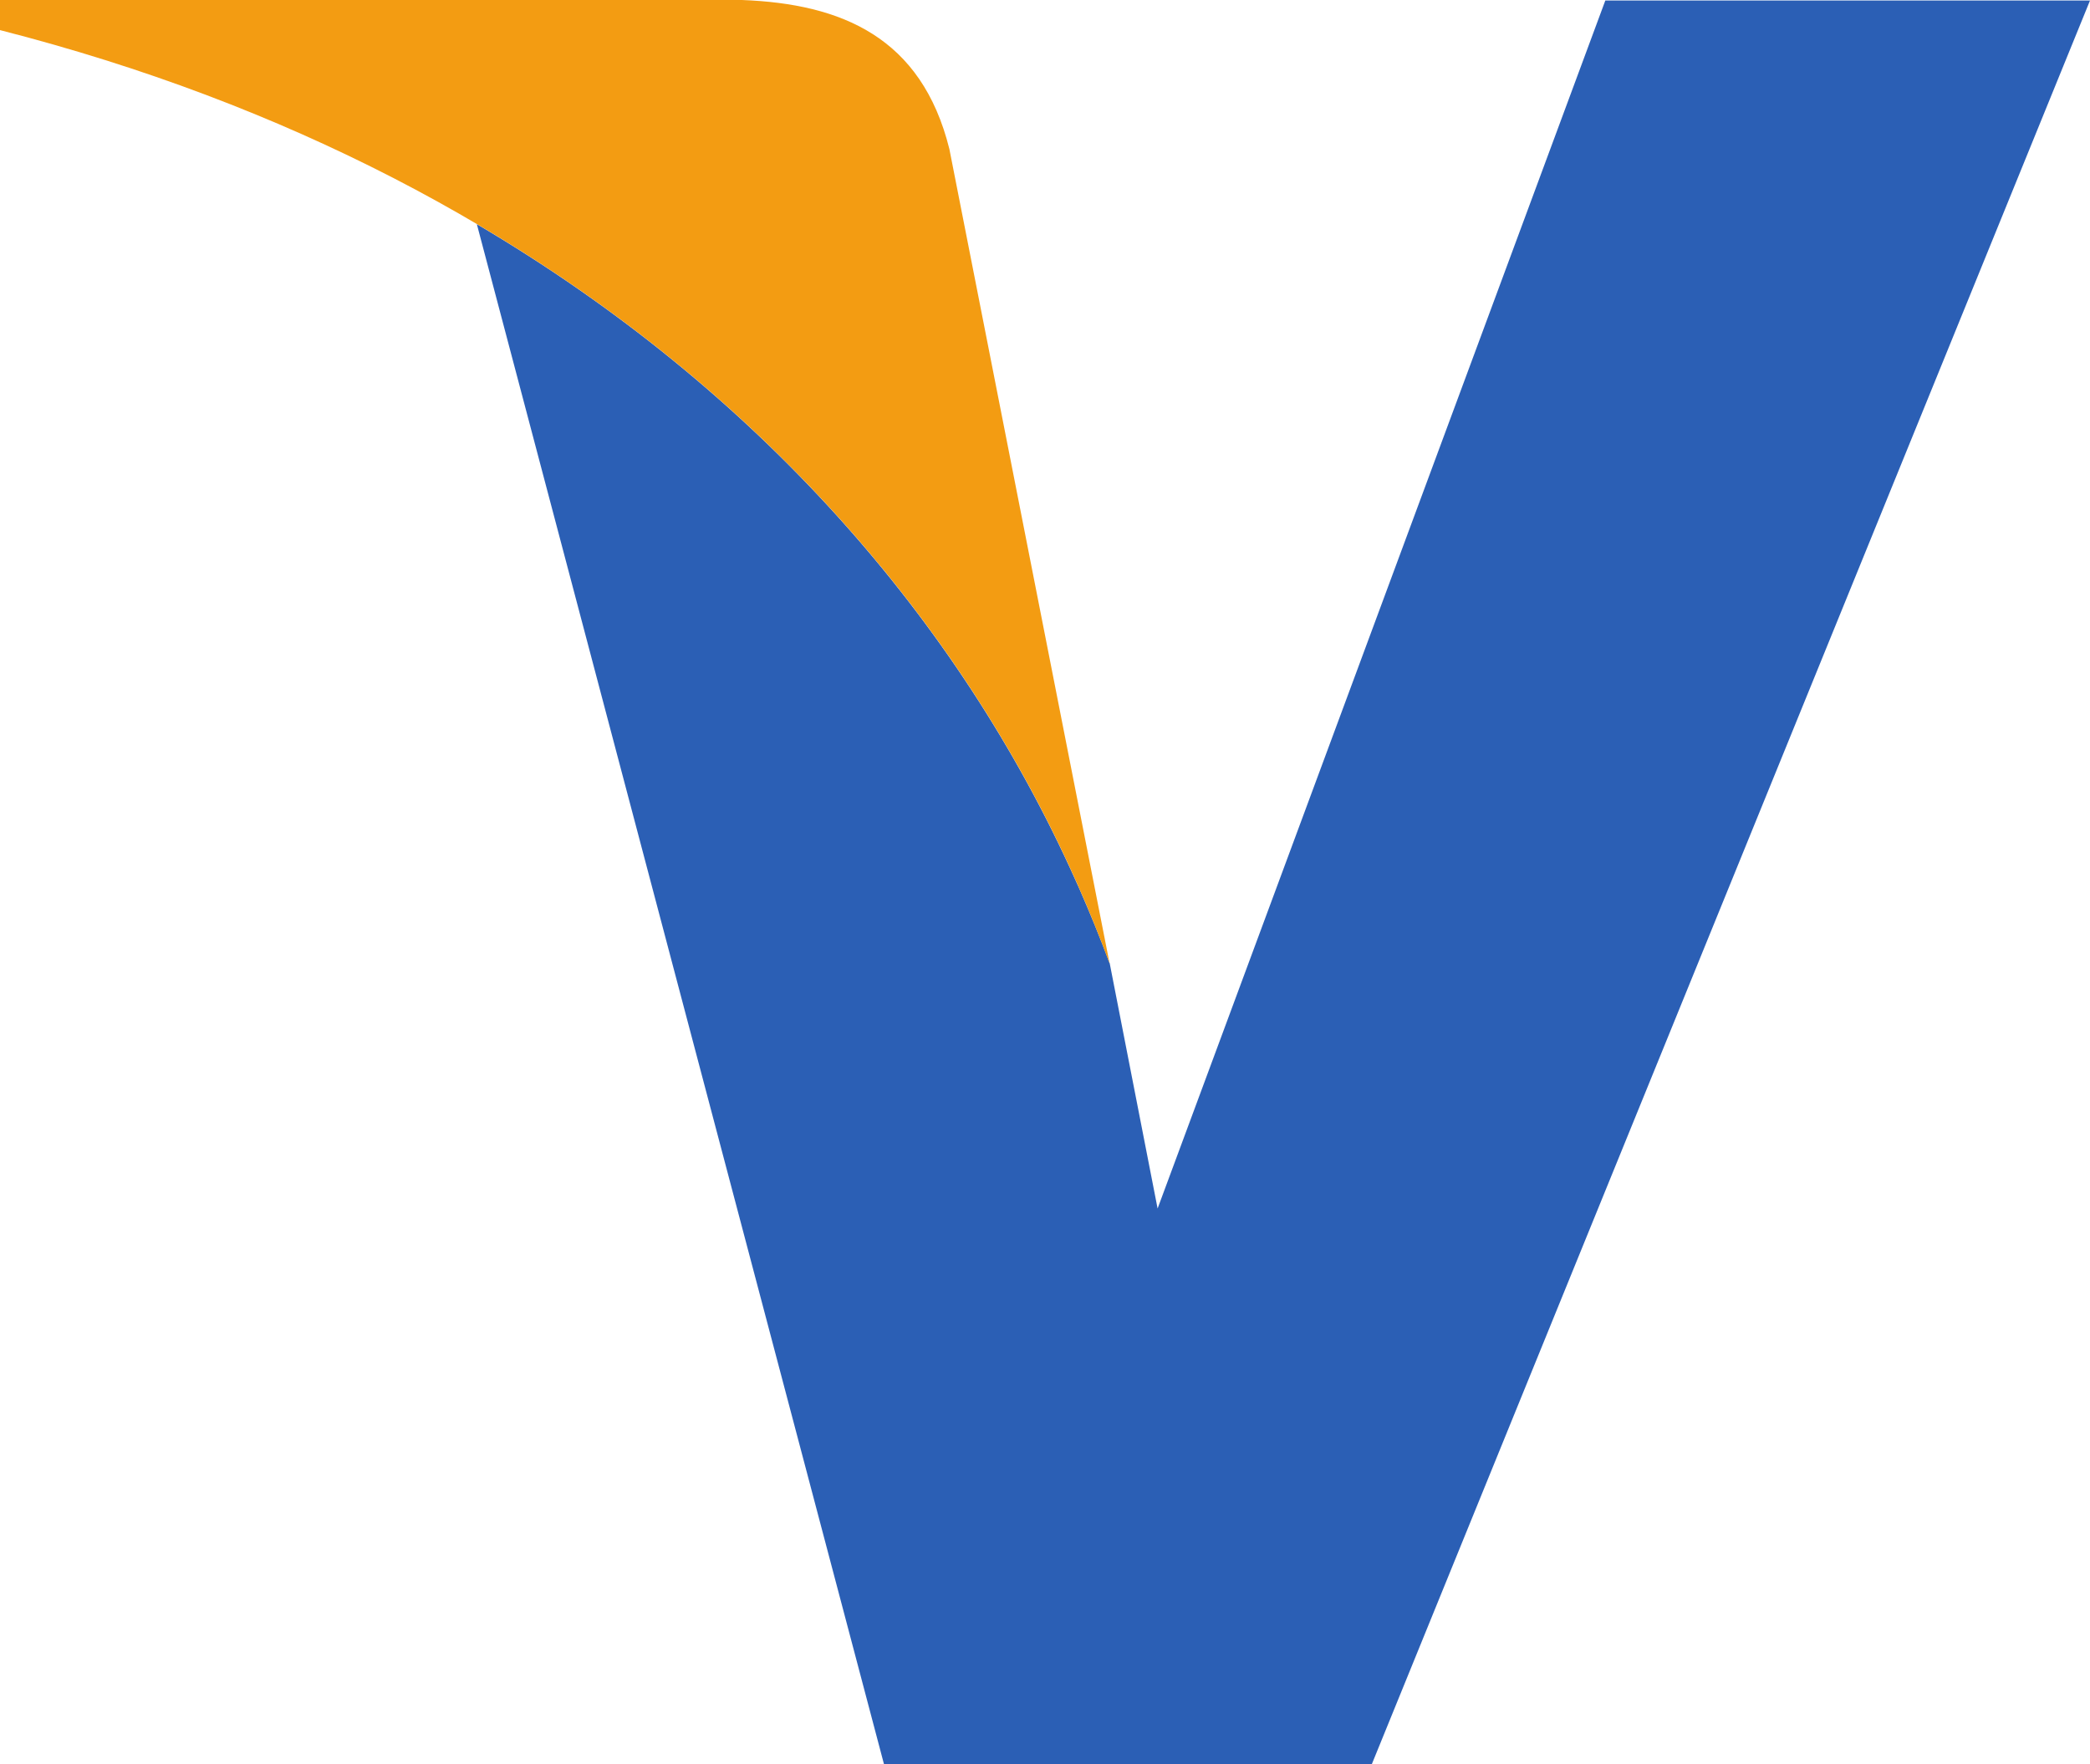
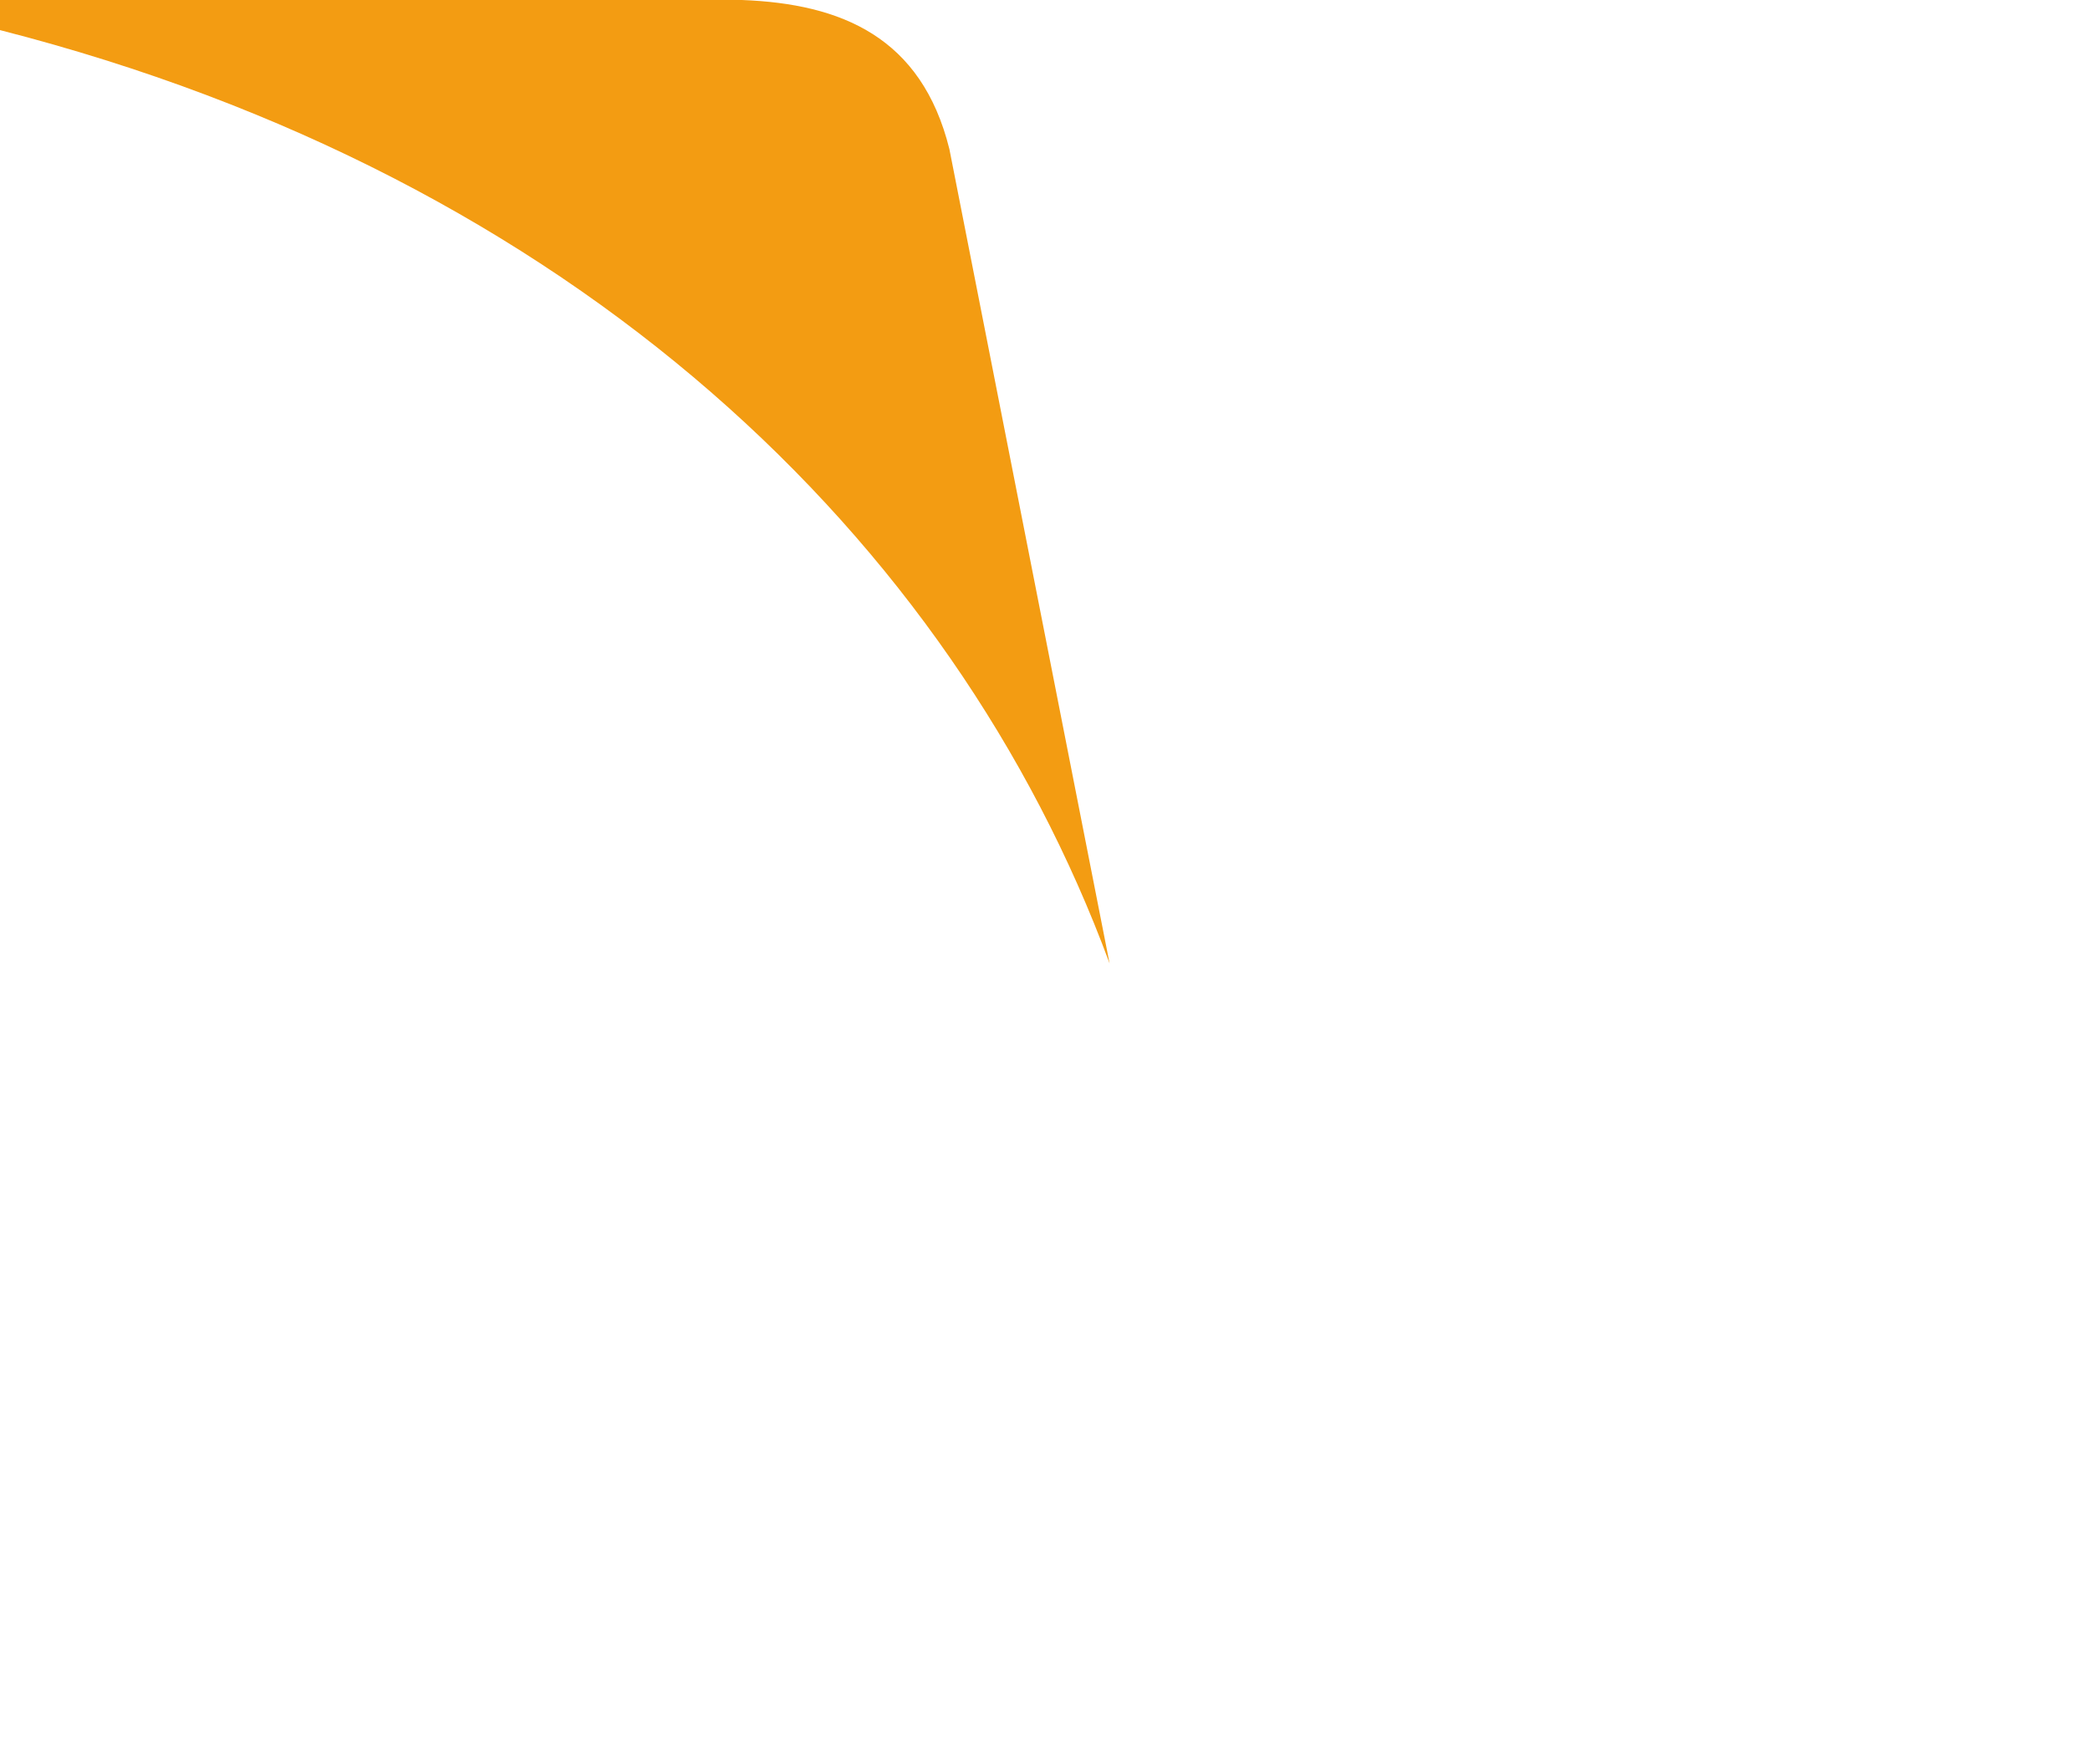
<svg xmlns="http://www.w3.org/2000/svg" enable-background="new 0 0 32 27.008" height="27.008" overflow="visible" viewBox="0 0 32 27.008" width="32" xml:space="preserve">
  <g>
    <g id="Visa_x5F_initial_1_">
      <g id="Visa_x5F_initial">
-         <path clip-rule="evenodd" d="M24.579,0.008l-6.855,18.495        l-0.734-3.758c-0.001-0.002-0.002-0.004-0.002-0.006l0.002,0.012c-0.142-0.385-0.298-0.765-0.463-1.142        c-0.022-0.05-0.045-0.101-0.068-0.151C14.676,9.486,11.592,5.96,7.301,3.432l6.233,23.576h7.471L32,0.008H24.579z" fill="#2B5FB5" fill-rule="evenodd" id="V" />
        <path clip-rule="evenodd" d="M14.536,2.282        C14.11,0.569,12.887,0.058,11.36,0H0v0.461c8.783,2.246,14.579,7.768,16.989,14.29L14.536,2.282z" fill="#F39C12" fill-rule="evenodd" id="Arrow" />
      </g>
    </g>
  </g>
</svg>